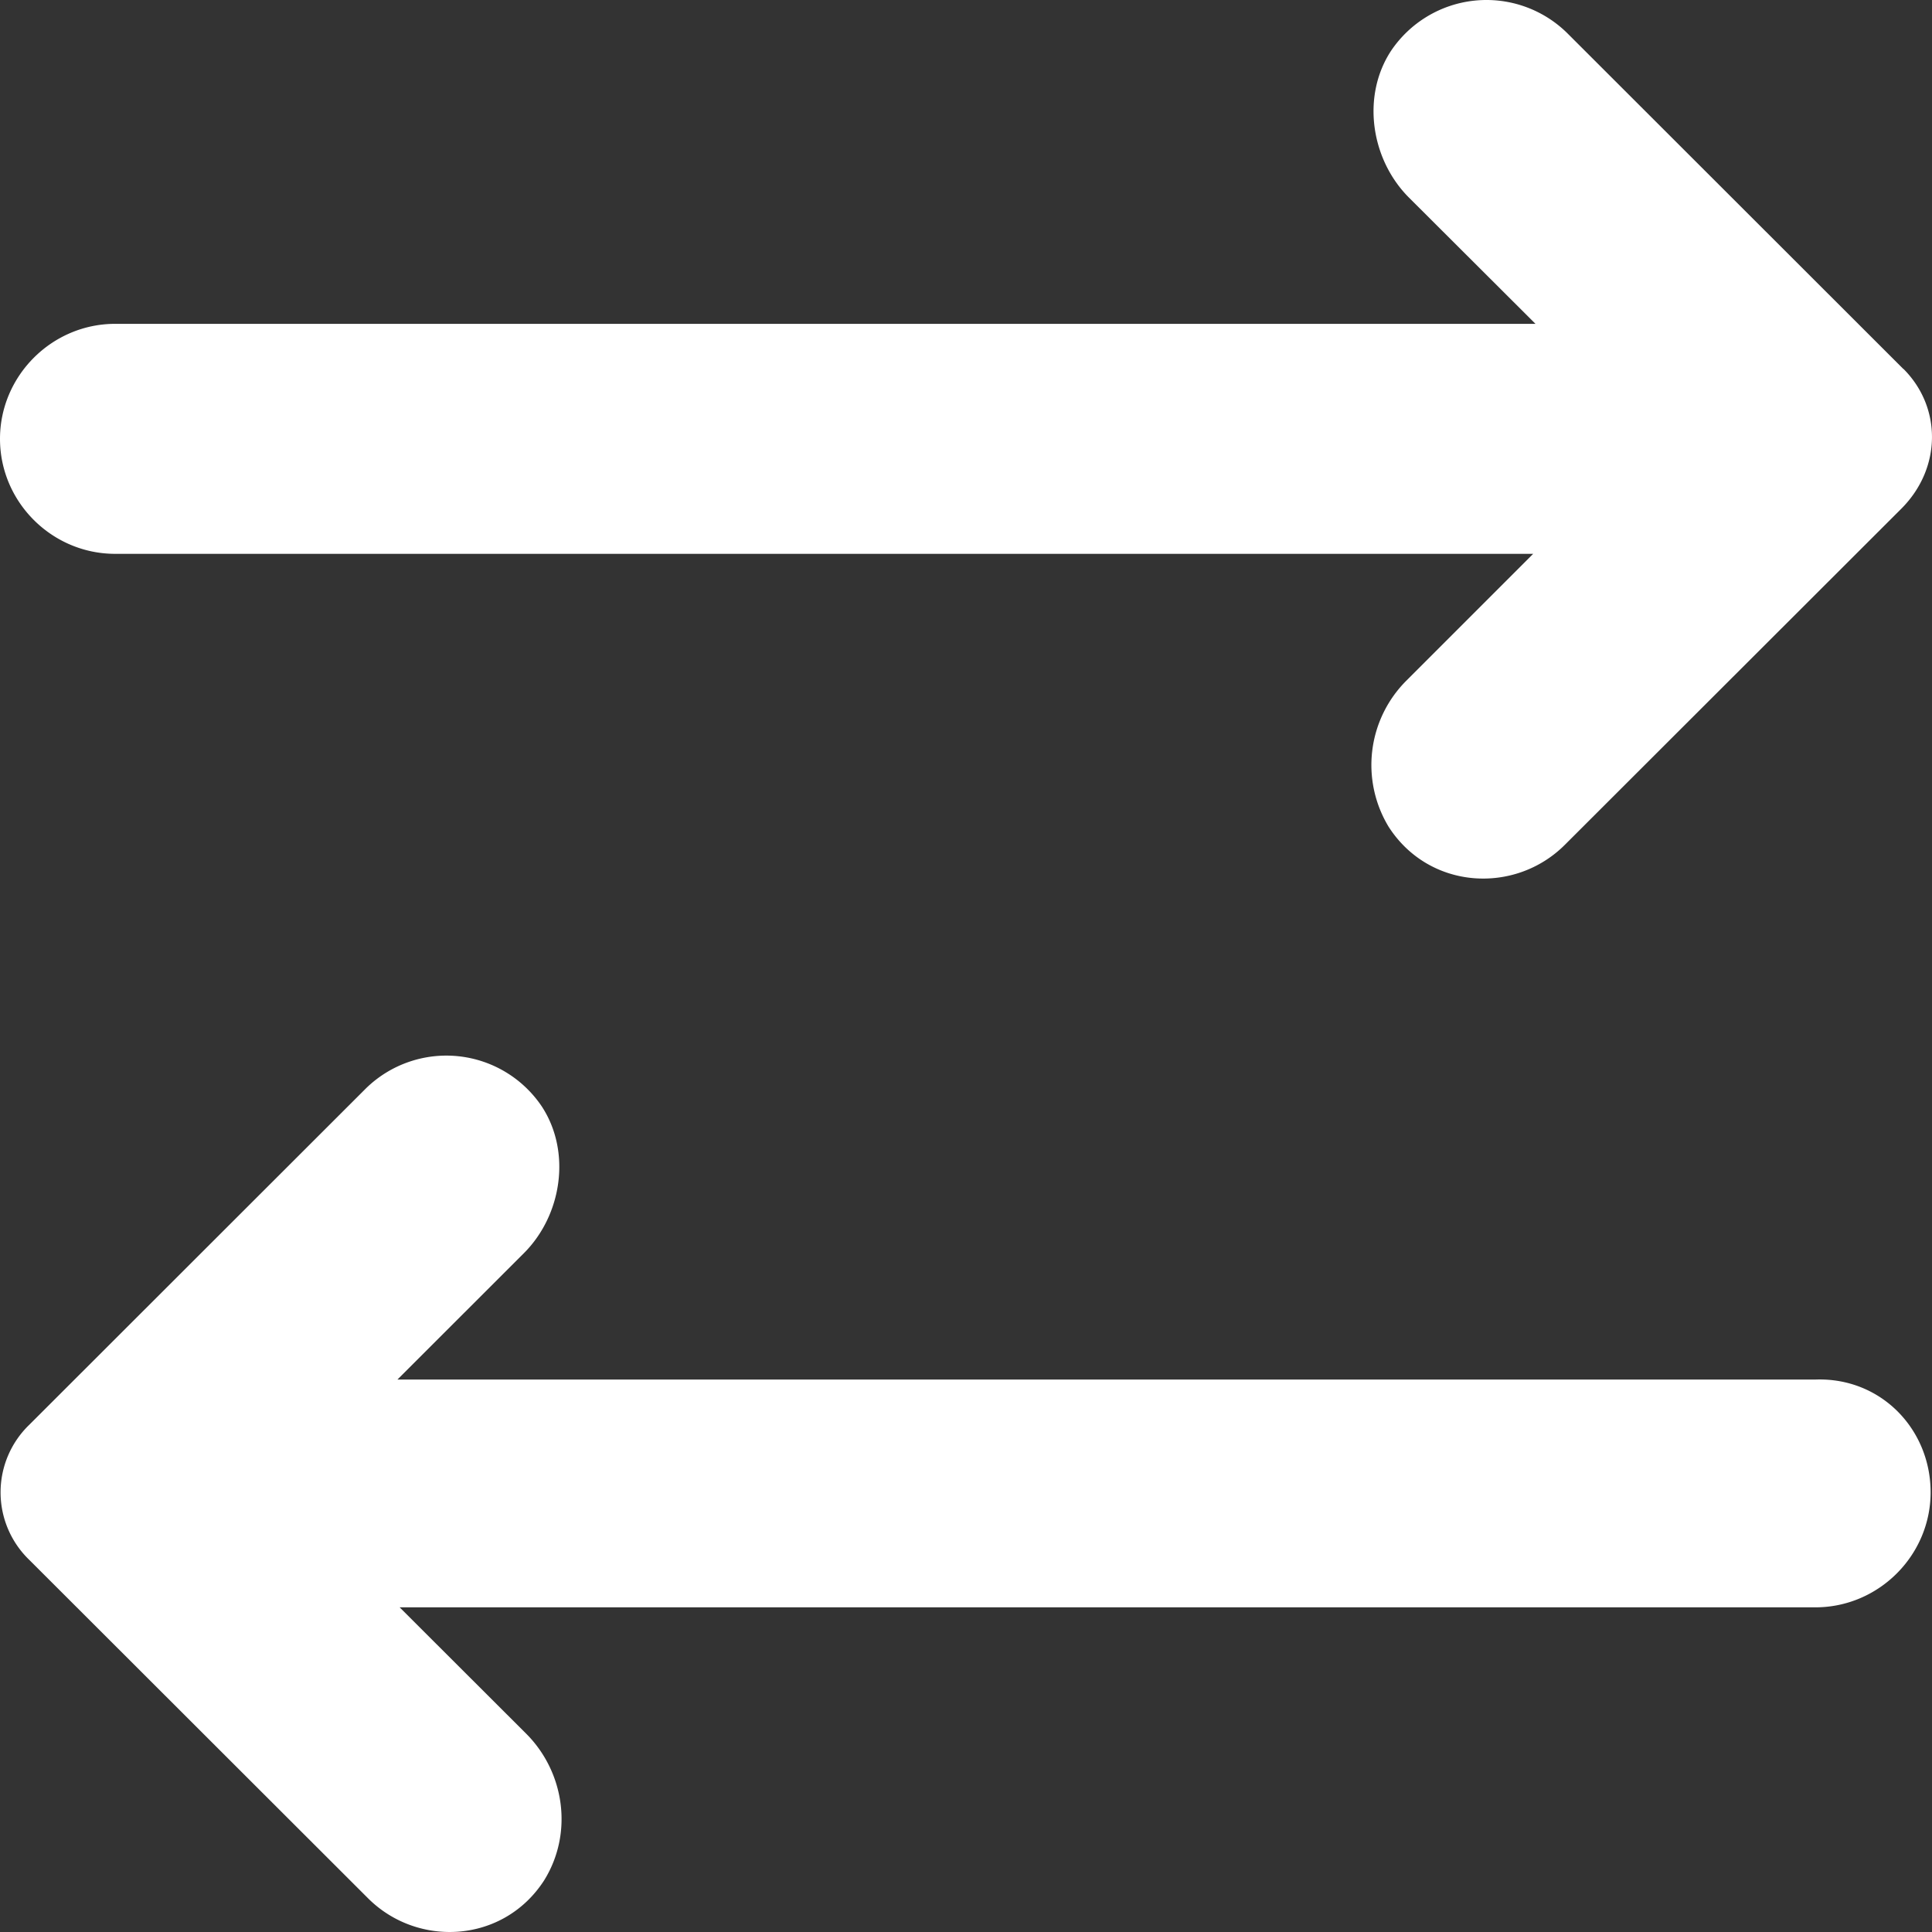
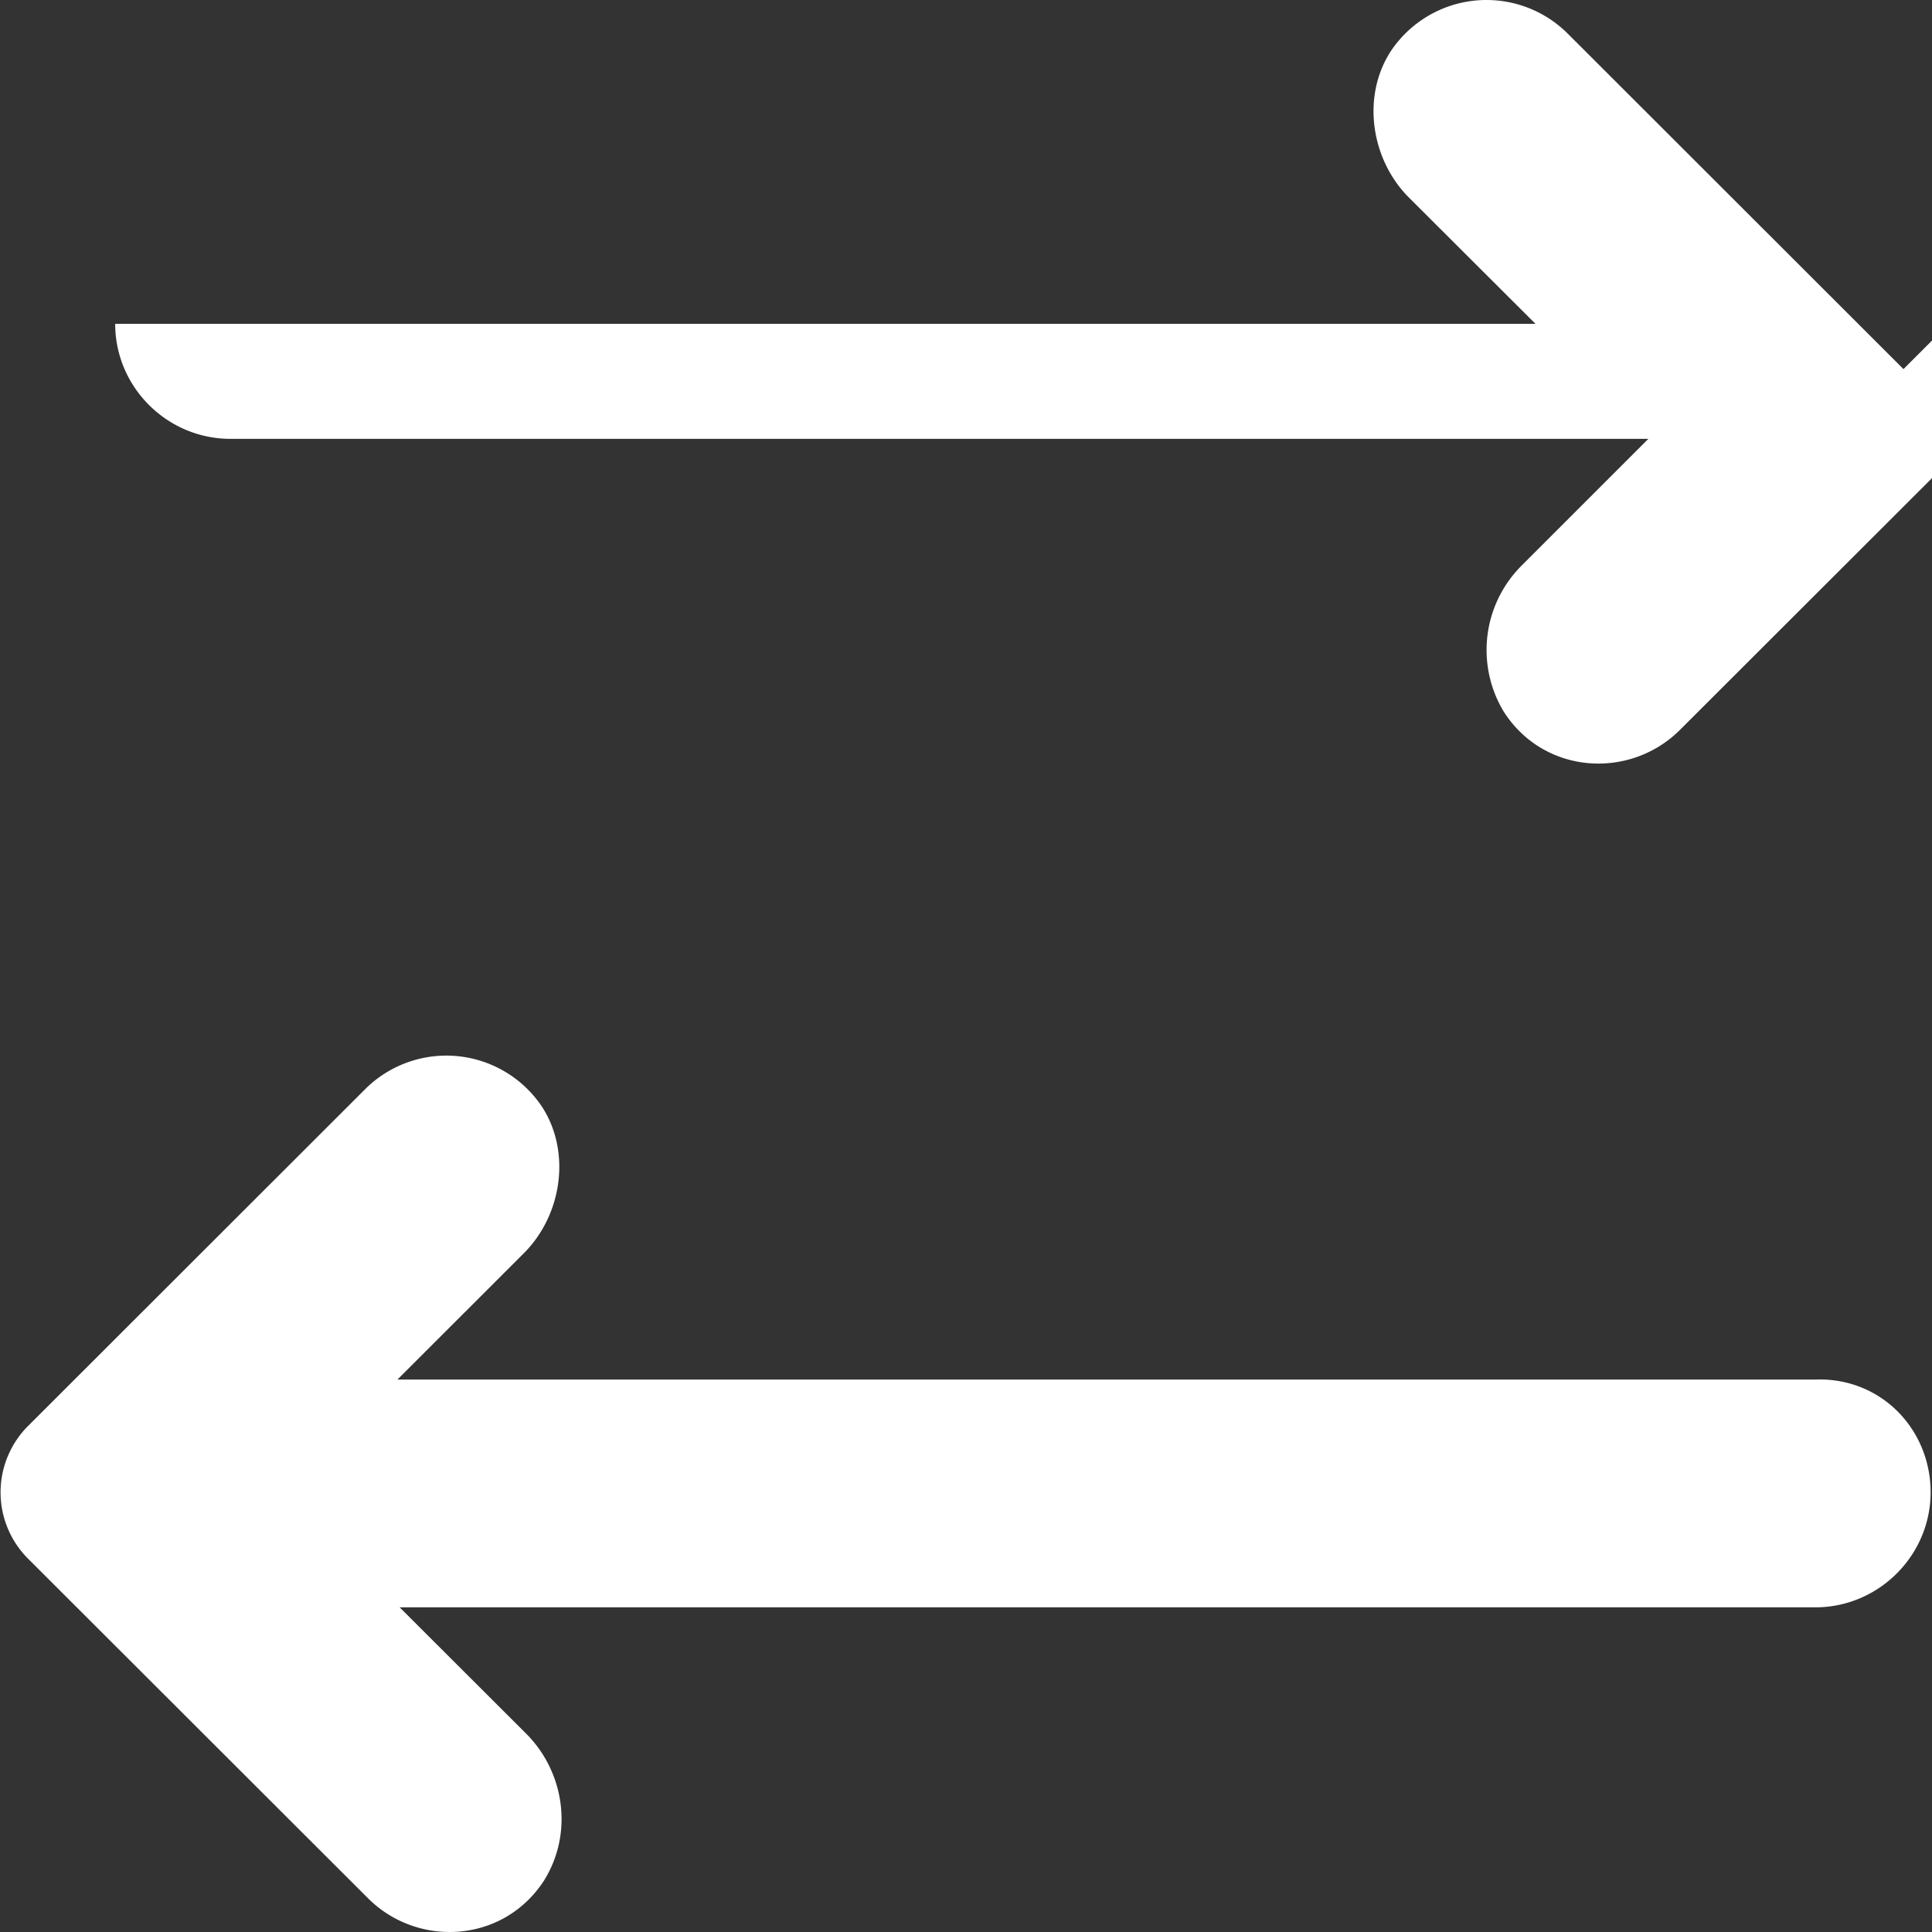
<svg xmlns="http://www.w3.org/2000/svg" width="21" height="21">
  <rect width="100%" height="100%" fill="#333333" stroke="none" />
-   <path fill="#fff" d="M20.985 16.22c0 .687-.565 1.251-1.252 1.251H4.344l1.375 1.373c.417.417.515 1.079.196 1.594-.442.686-1.374.735-1.914.196L.319 16.956a1.02 1.02 0 0 1 0-1.47l3.657-3.654a1.25 1.25 0 0 1 1.914.196c.32.49.221 1.177-.196 1.594L4.32 14.995h15.413c.712-.025 1.252.54 1.252 1.226zM20.69 4.012L17.033.358a1.25 1.25 0 0 0-1.914.196c-.32.49-.221 1.177.196 1.594L16.69 3.52H1.252C.564 3.52 0 4.085 0 4.77c0 .687.564 1.25 1.252 1.25h15.413l-1.374 1.374a1.296 1.296 0 0 0-.197 1.593c.442.687 1.375.736 1.915.196l3.657-3.653c.441-.441.441-1.103.024-1.52z" />
+   <path fill="#fff" d="M20.985 16.22c0 .687-.565 1.251-1.252 1.251H4.344l1.375 1.373c.417.417.515 1.079.196 1.594-.442.686-1.374.735-1.914.196L.319 16.956a1.02 1.02 0 0 1 0-1.47l3.657-3.654a1.25 1.25 0 0 1 1.914.196c.32.49.221 1.177-.196 1.594L4.32 14.995h15.413c.712-.025 1.252.54 1.252 1.226zM20.69 4.012L17.033.358a1.25 1.25 0 0 0-1.914.196c-.32.49-.221 1.177.196 1.594L16.69 3.52H1.252c0 .687.564 1.25 1.252 1.25h15.413l-1.374 1.374a1.296 1.296 0 0 0-.197 1.593c.442.687 1.375.736 1.915.196l3.657-3.653c.441-.441.441-1.103.024-1.52z" />
</svg>